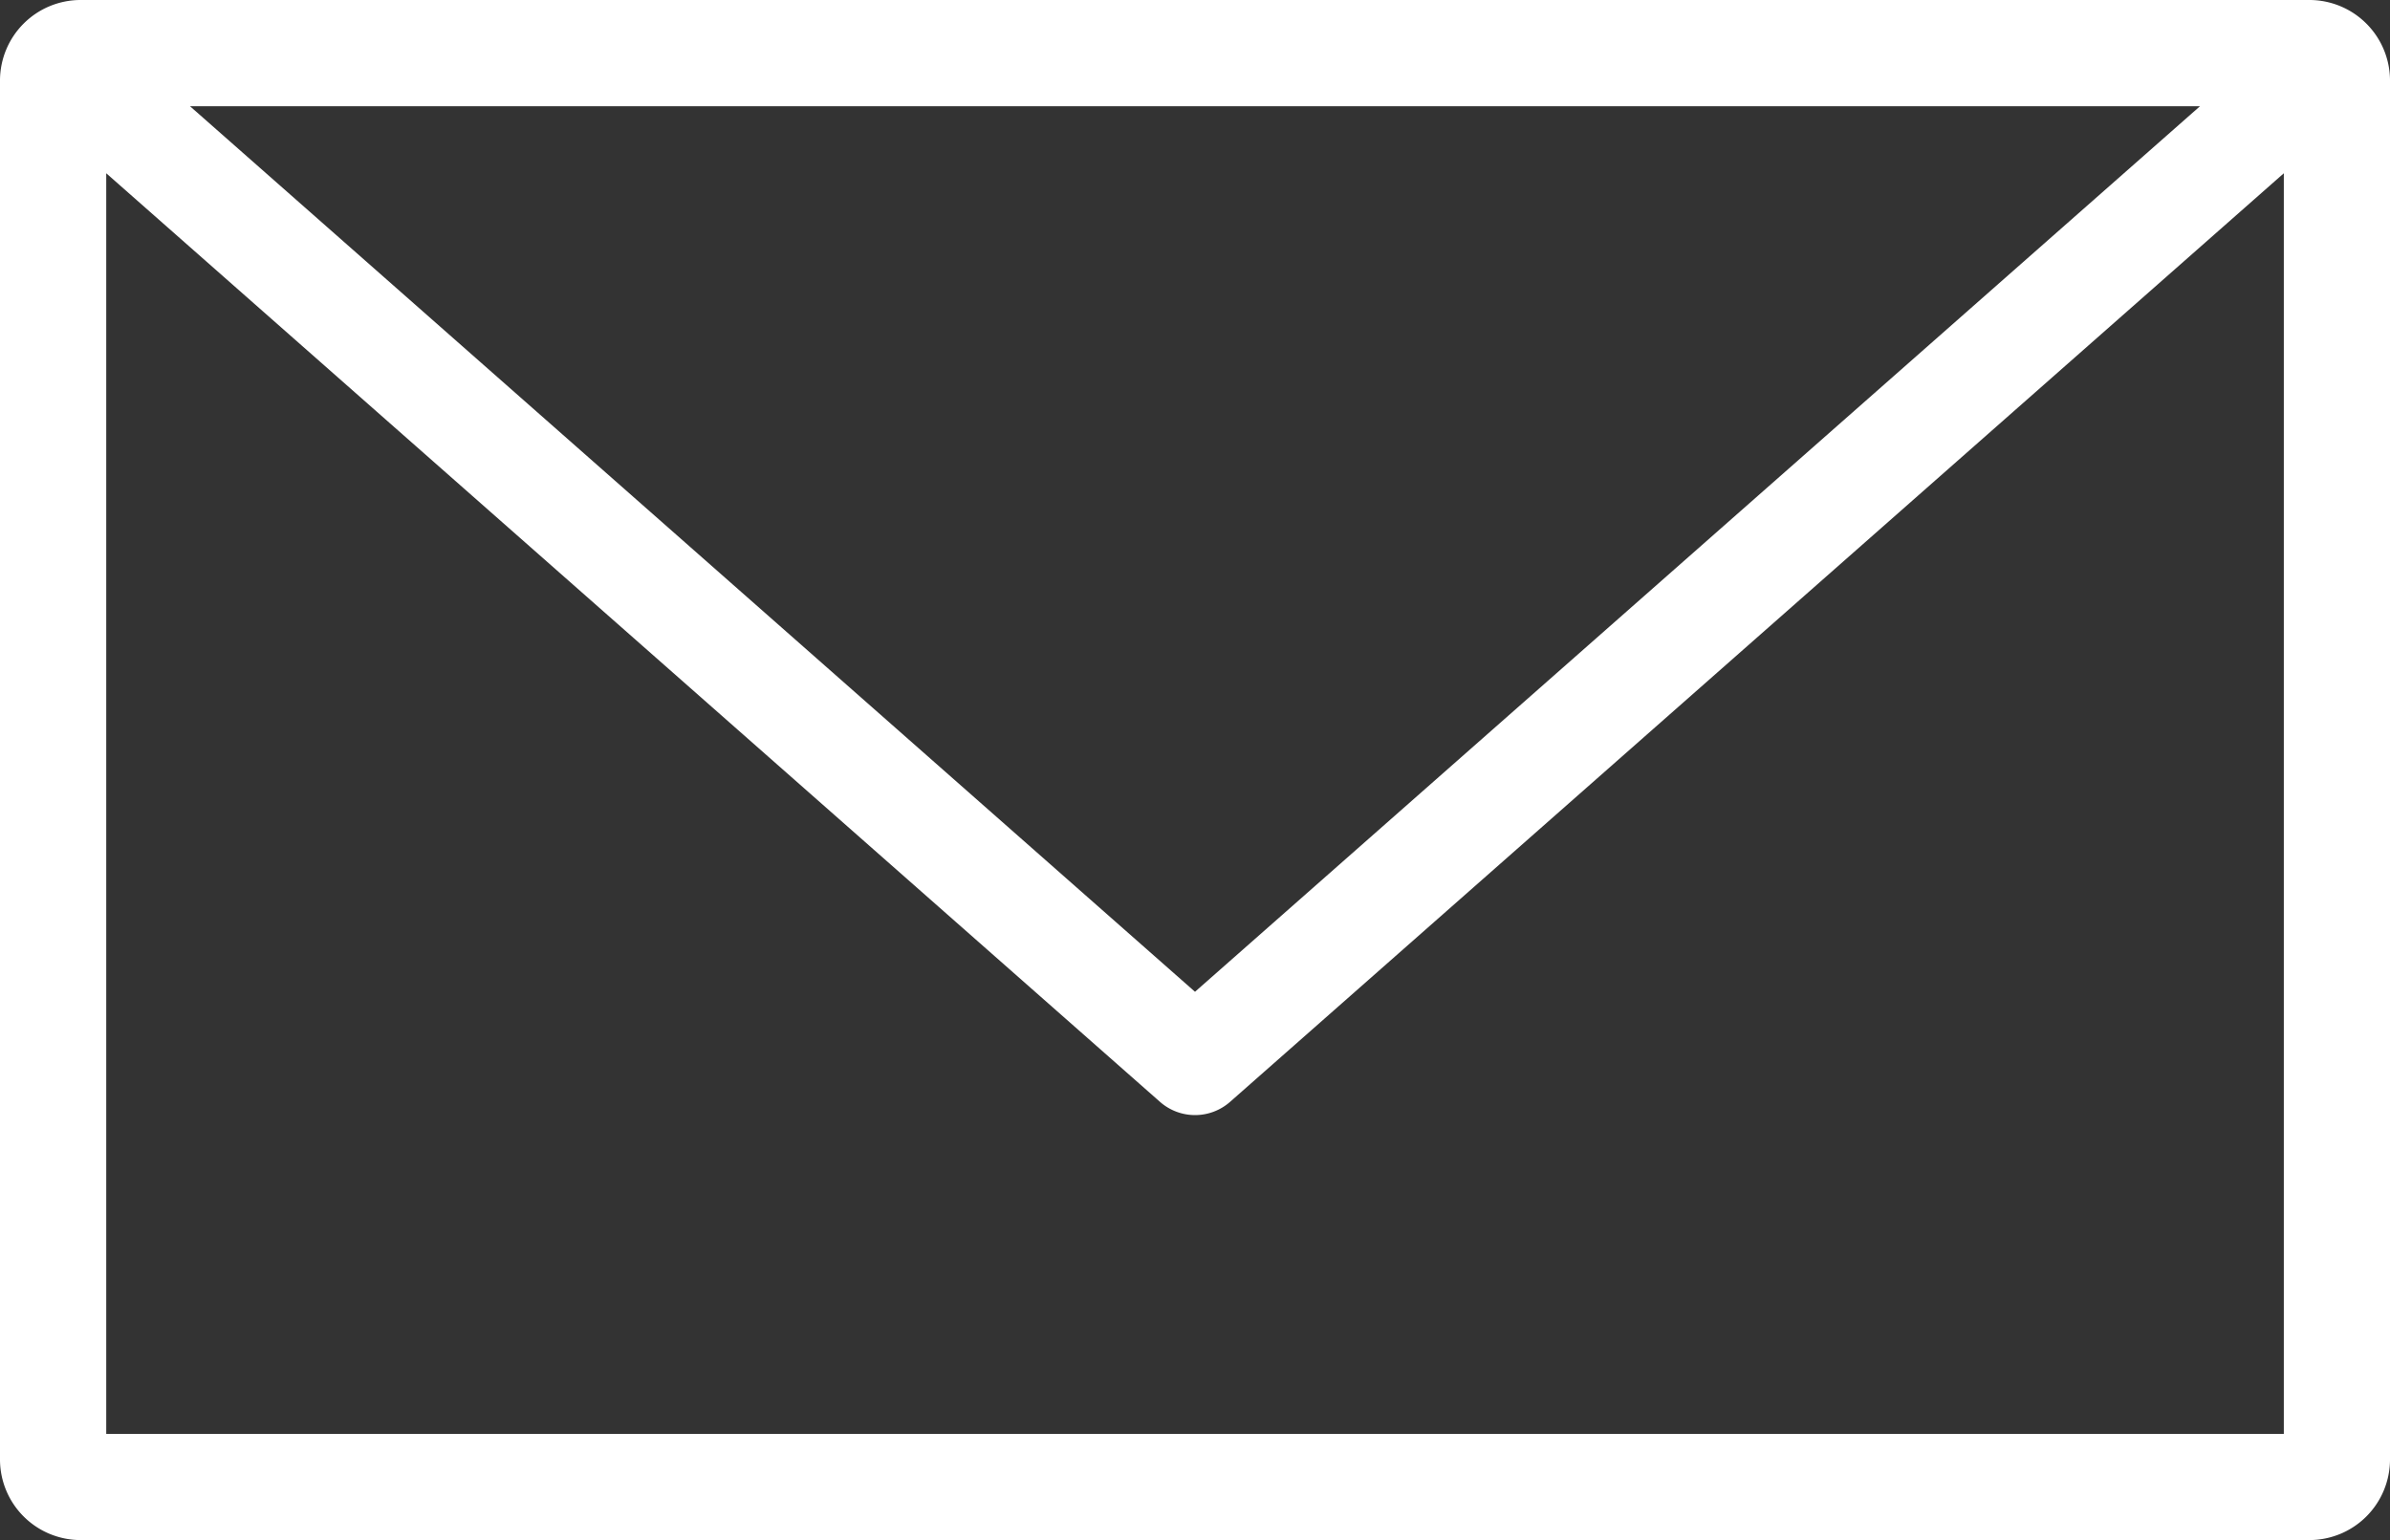
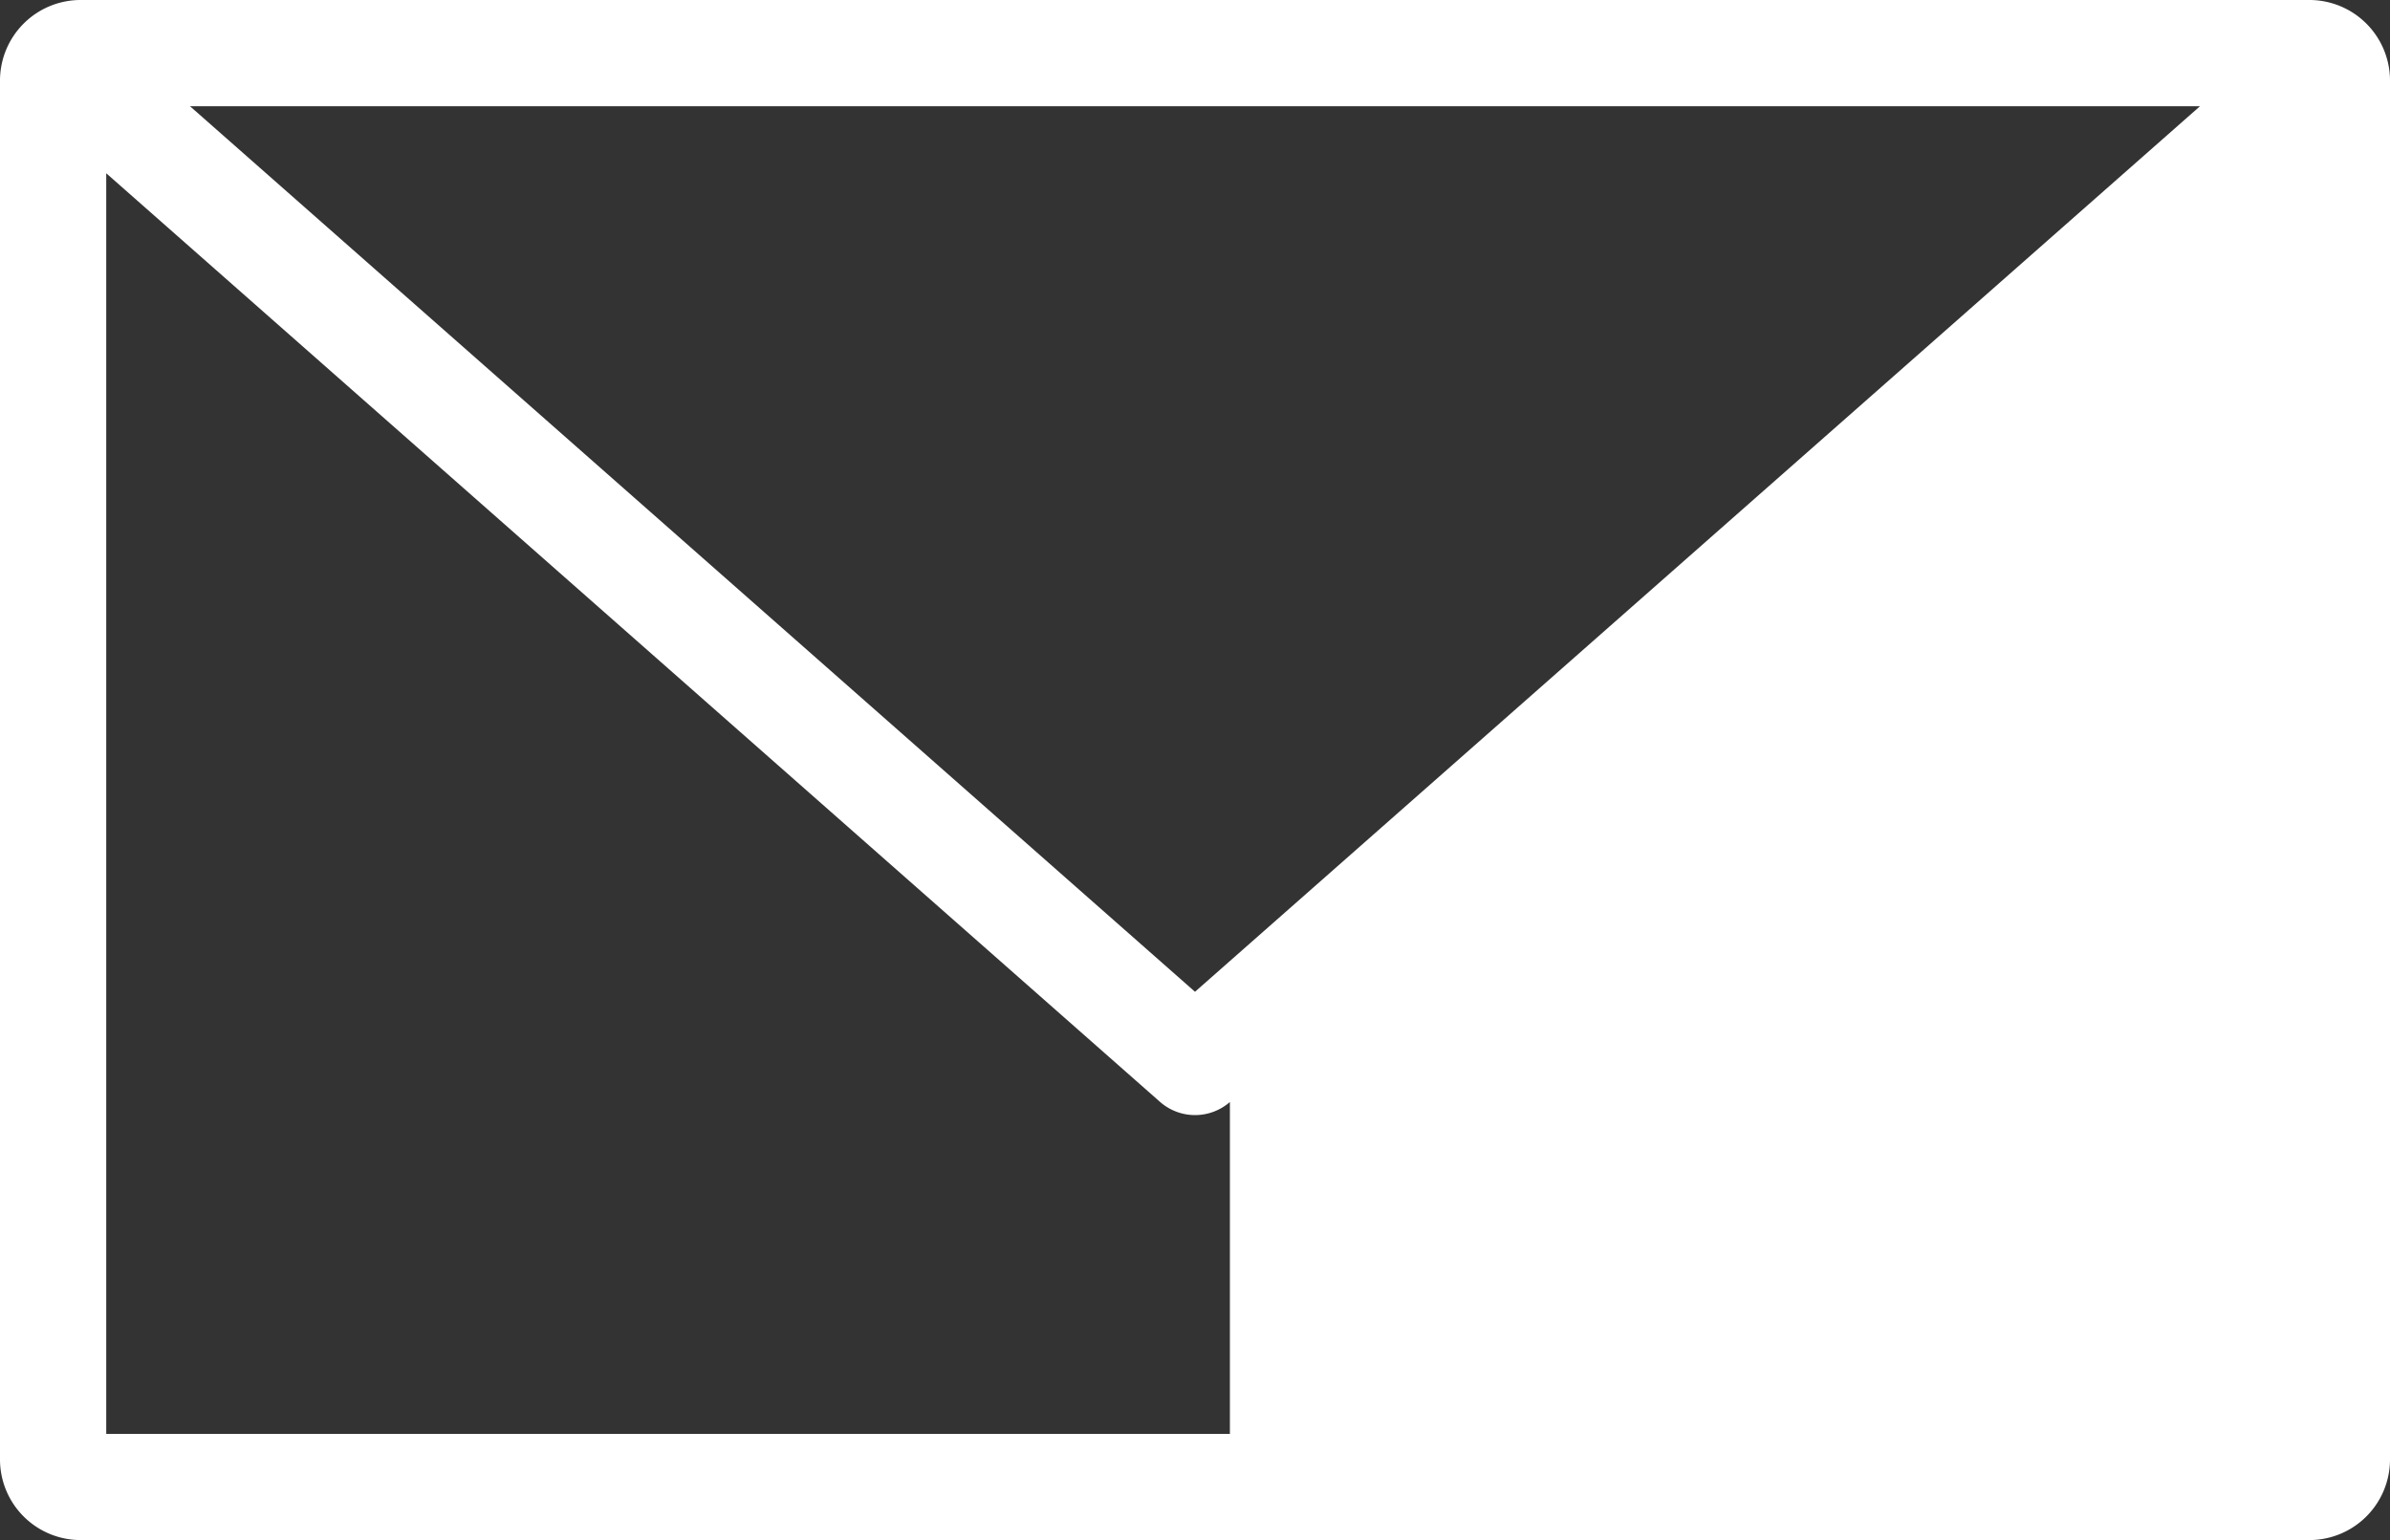
<svg xmlns="http://www.w3.org/2000/svg" width="40" height="25.778" viewBox="0 0 40 25.778">
  <rect x="0" y="0" width="40" height="25.778" fill="#333333" stroke="none" />
-   <path id="top_ico_mail" d="M6.333,21A1.35,1.35,0,0,0,5,22.333V45.444a1.35,1.35,0,0,0,1.333,1.333H43.667A1.35,1.35,0,0,0,45,45.444V22.333A1.35,1.35,0,0,0,43.667,21Zm1.847,1.778H41.82L25,37.6ZM6.778,23.9,24.417,39.445a.887.887,0,0,0,1.167,0L43.223,23.9V45H6.778Z" transform="translate(-5 -21)" fill="#fff" />
+   <path id="top_ico_mail" d="M6.333,21A1.35,1.35,0,0,0,5,22.333V45.444a1.35,1.35,0,0,0,1.333,1.333H43.667A1.35,1.35,0,0,0,45,45.444V22.333A1.35,1.35,0,0,0,43.667,21Zm1.847,1.778H41.82L25,37.6ZM6.778,23.9,24.417,39.445a.887.887,0,0,0,1.167,0V45H6.778Z" transform="translate(-5 -21)" fill="#fff" />
</svg>